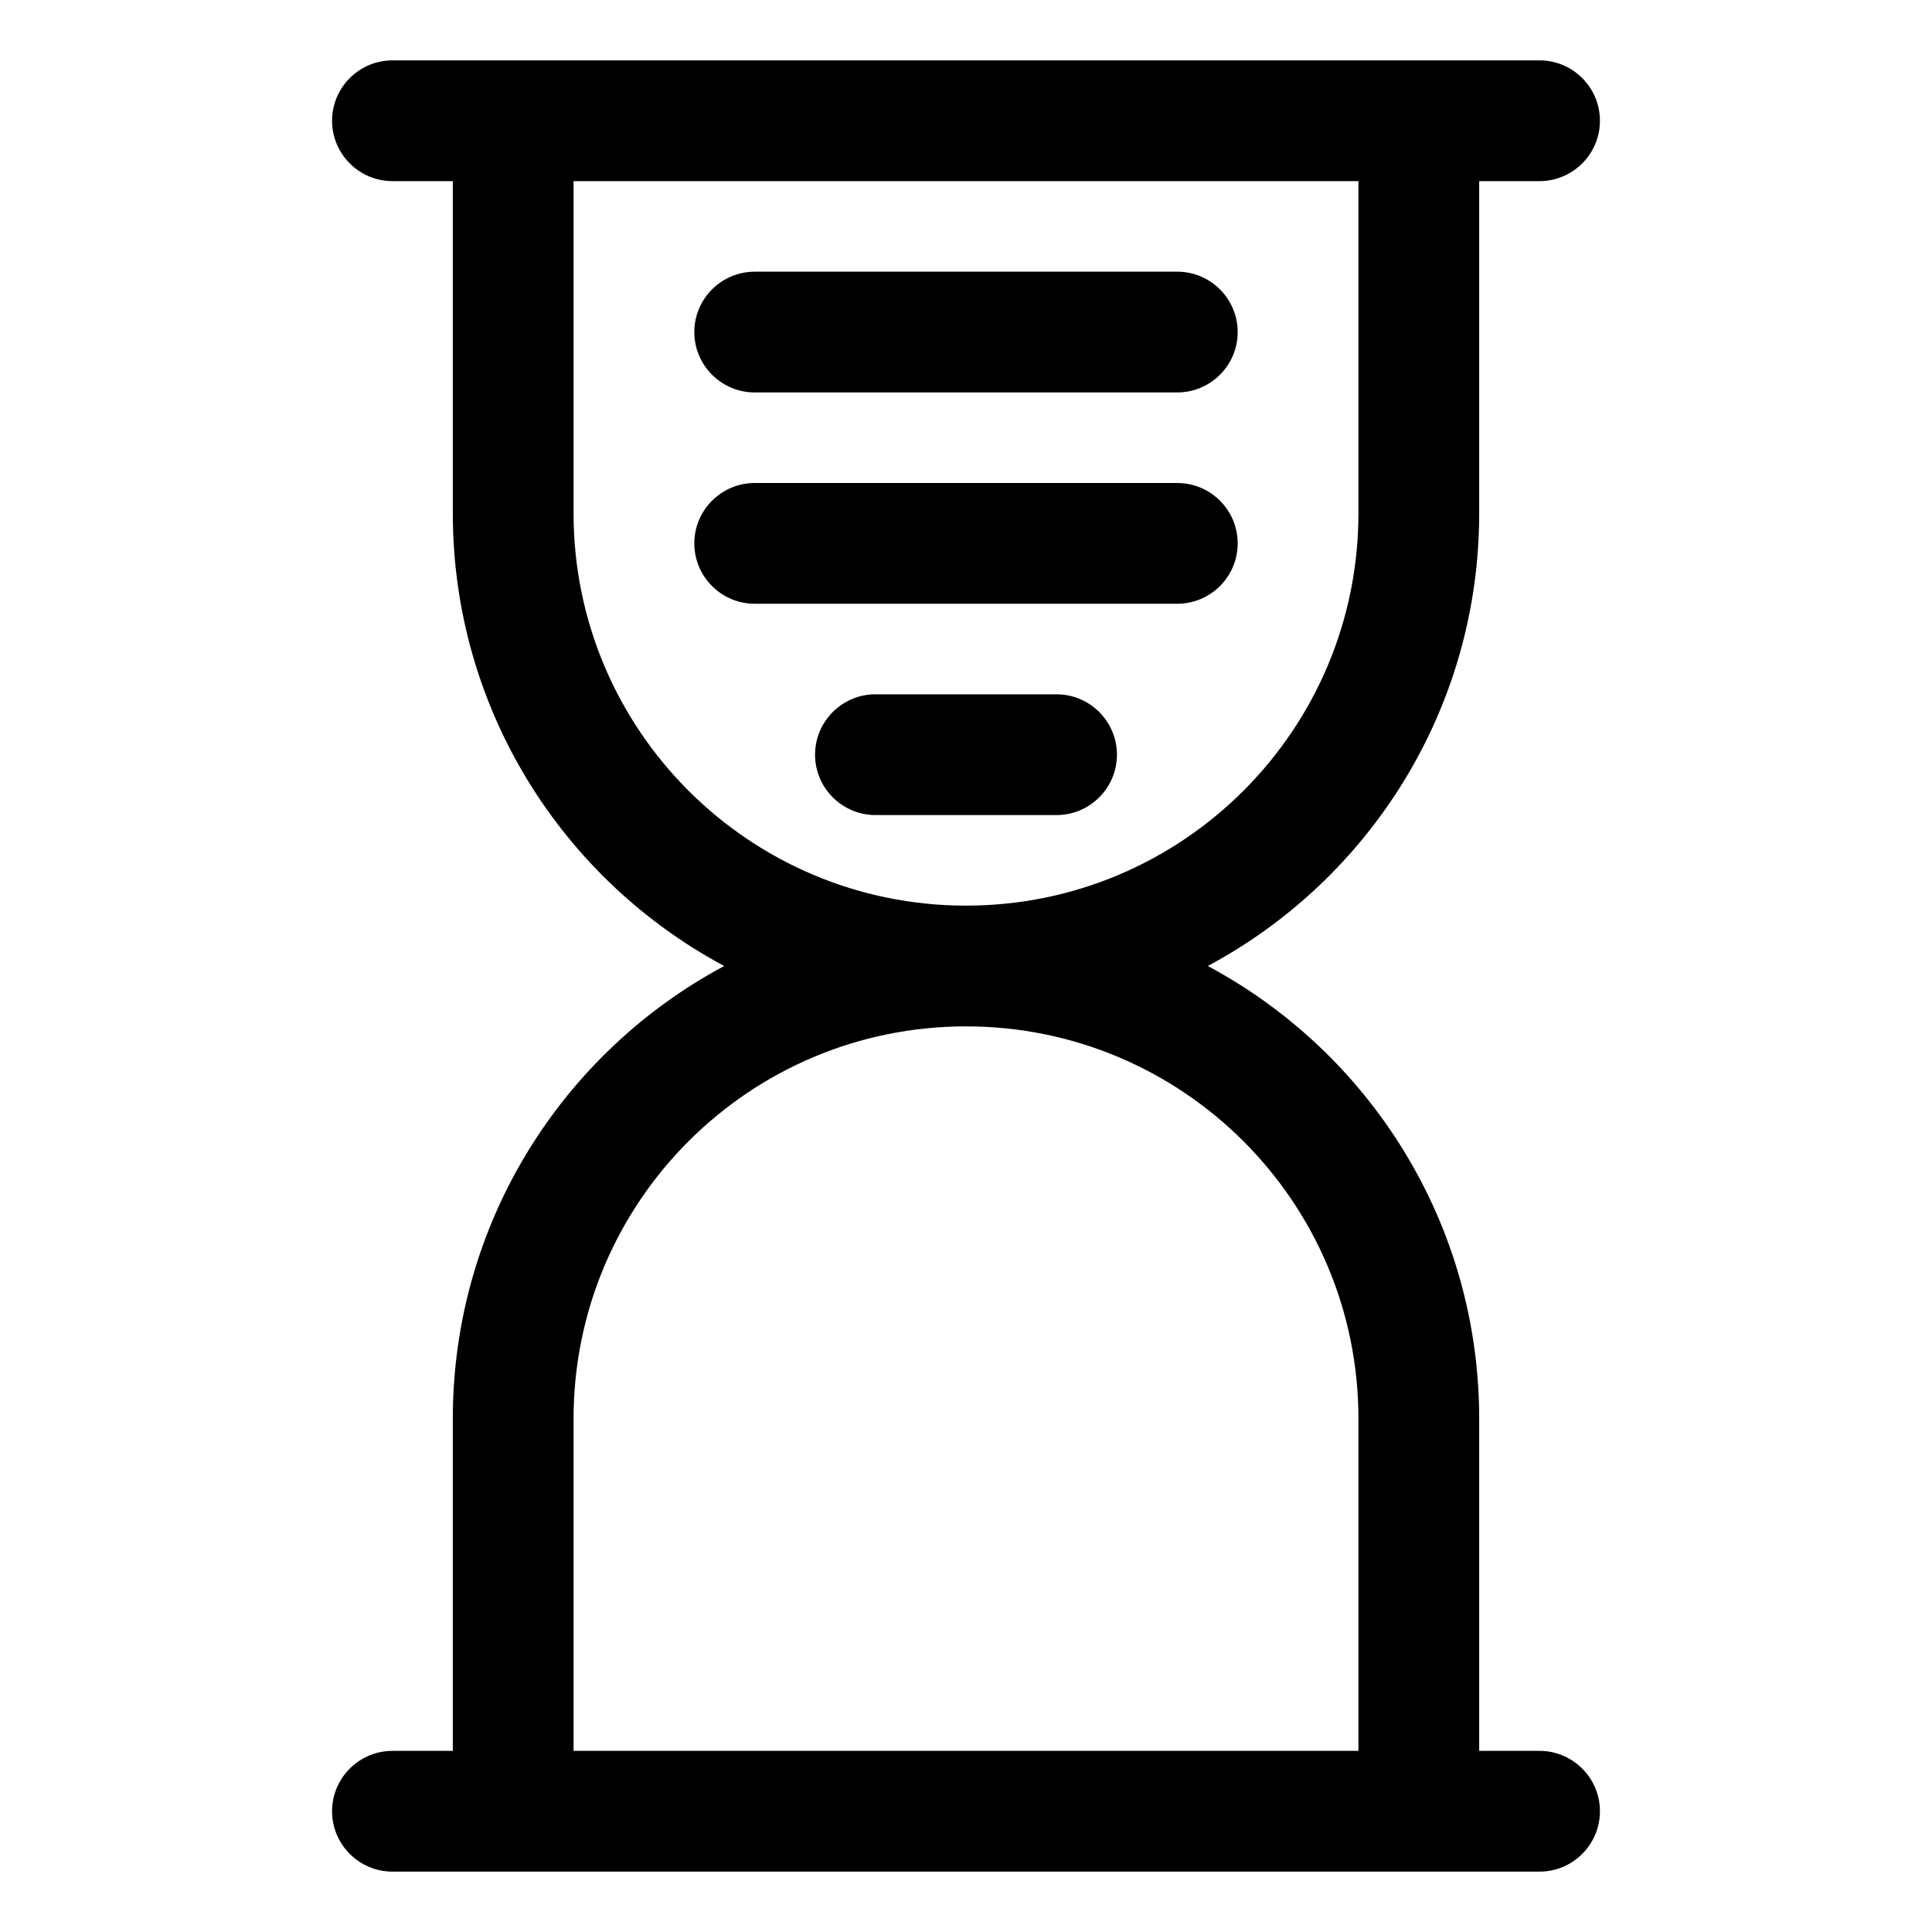
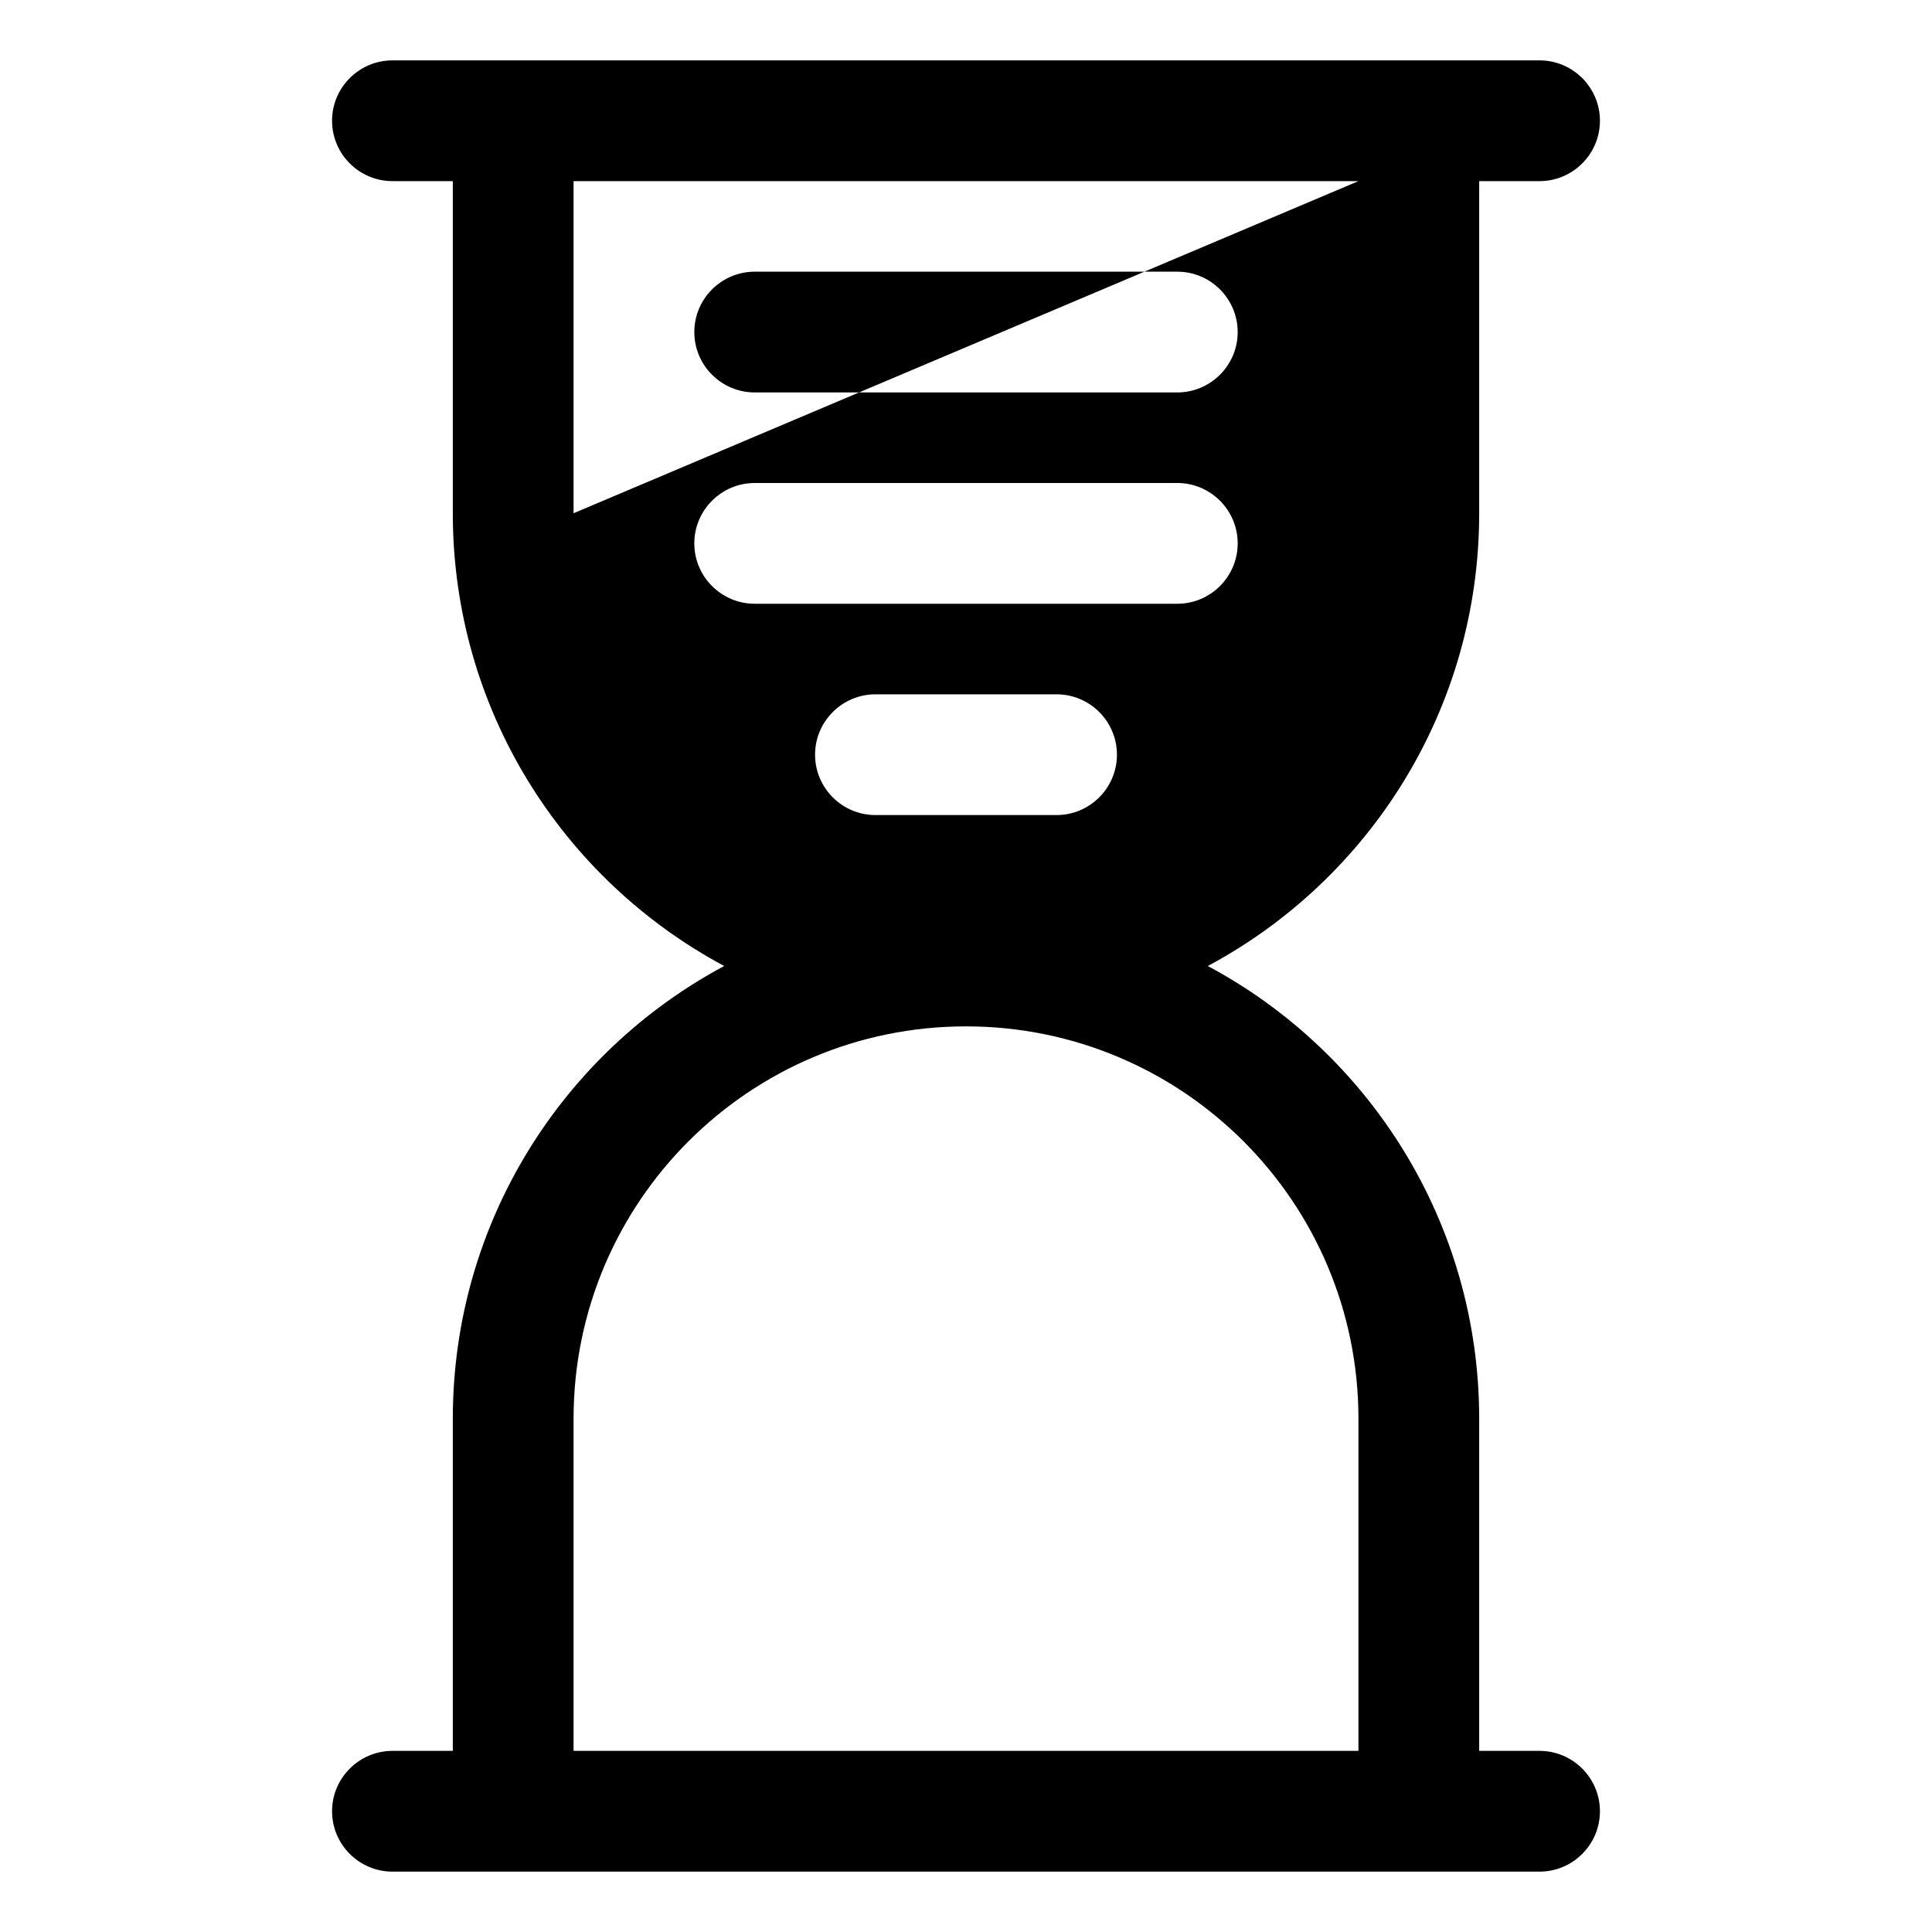
<svg xmlns="http://www.w3.org/2000/svg" clip-rule="evenodd" fill-rule="evenodd" stroke-linejoin="round" stroke-miterlimit="2" viewBox="0 0 64 64">
  <g transform="translate(-2268 -8)">
-     <path d="m2317 66v-11.002c0-6.494-3.64-12.137-8.99-14.998 5.35-2.861 8.99-8.504 8.99-14.998v-11.002h2c1.1 0 2-.896 2-2s-.9-2-2-2h-38c-1.1 0-2 .896-2 2s.9 2 2 2h2v11.002c0 6.494 3.64 12.137 8.99 14.998-5.35 2.861-8.99 8.504-8.99 14.998v11.002h-2c-1.1 0-2 .896-2 2s.9 2 2 2h38c1.1 0 2-.896 2-2s-.9-2-2-2zm-17-24c-7.18 0-13 5.819-13 12.998v11.002h26v-11.002c0-7.179-5.82-12.998-13-12.998zm13-28h-26v11.002c0 7.179 5.82 12.998 13 12.998 7.18 0 13-5.819 13-12.998zm-16 21h6c1.1 0 2-.896 2-2s-.9-2-2-2h-6c-1.1 0-2 .896-2 2s.9 2 2 2zm-4-7h14c1.1 0 2-.896 2-2s-.9-2-2-2h-14c-1.1 0-2 .896-2 2s.9 2 2 2zm0-7h14c1.1 0 2-.896 2-2s-.9-2-2-2h-14c-1.1 0-2 .896-2 2s.9 2 2 2z" />
+     <path d="m2317 66v-11.002c0-6.494-3.64-12.137-8.99-14.998 5.35-2.861 8.99-8.504 8.99-14.998v-11.002h2c1.1 0 2-.896 2-2s-.9-2-2-2h-38c-1.1 0-2 .896-2 2s.9 2 2 2h2v11.002c0 6.494 3.64 12.137 8.99 14.998-5.35 2.861-8.99 8.504-8.99 14.998v11.002h-2c-1.1 0-2 .896-2 2s.9 2 2 2h38c1.1 0 2-.896 2-2s-.9-2-2-2zm-17-24c-7.18 0-13 5.819-13 12.998v11.002h26v-11.002c0-7.179-5.82-12.998-13-12.998zm13-28h-26v11.002zm-16 21h6c1.1 0 2-.896 2-2s-.9-2-2-2h-6c-1.1 0-2 .896-2 2s.9 2 2 2zm-4-7h14c1.1 0 2-.896 2-2s-.9-2-2-2h-14c-1.1 0-2 .896-2 2s.9 2 2 2zm0-7h14c1.1 0 2-.896 2-2s-.9-2-2-2h-14c-1.1 0-2 .896-2 2s.9 2 2 2z" />
  </g>
</svg>